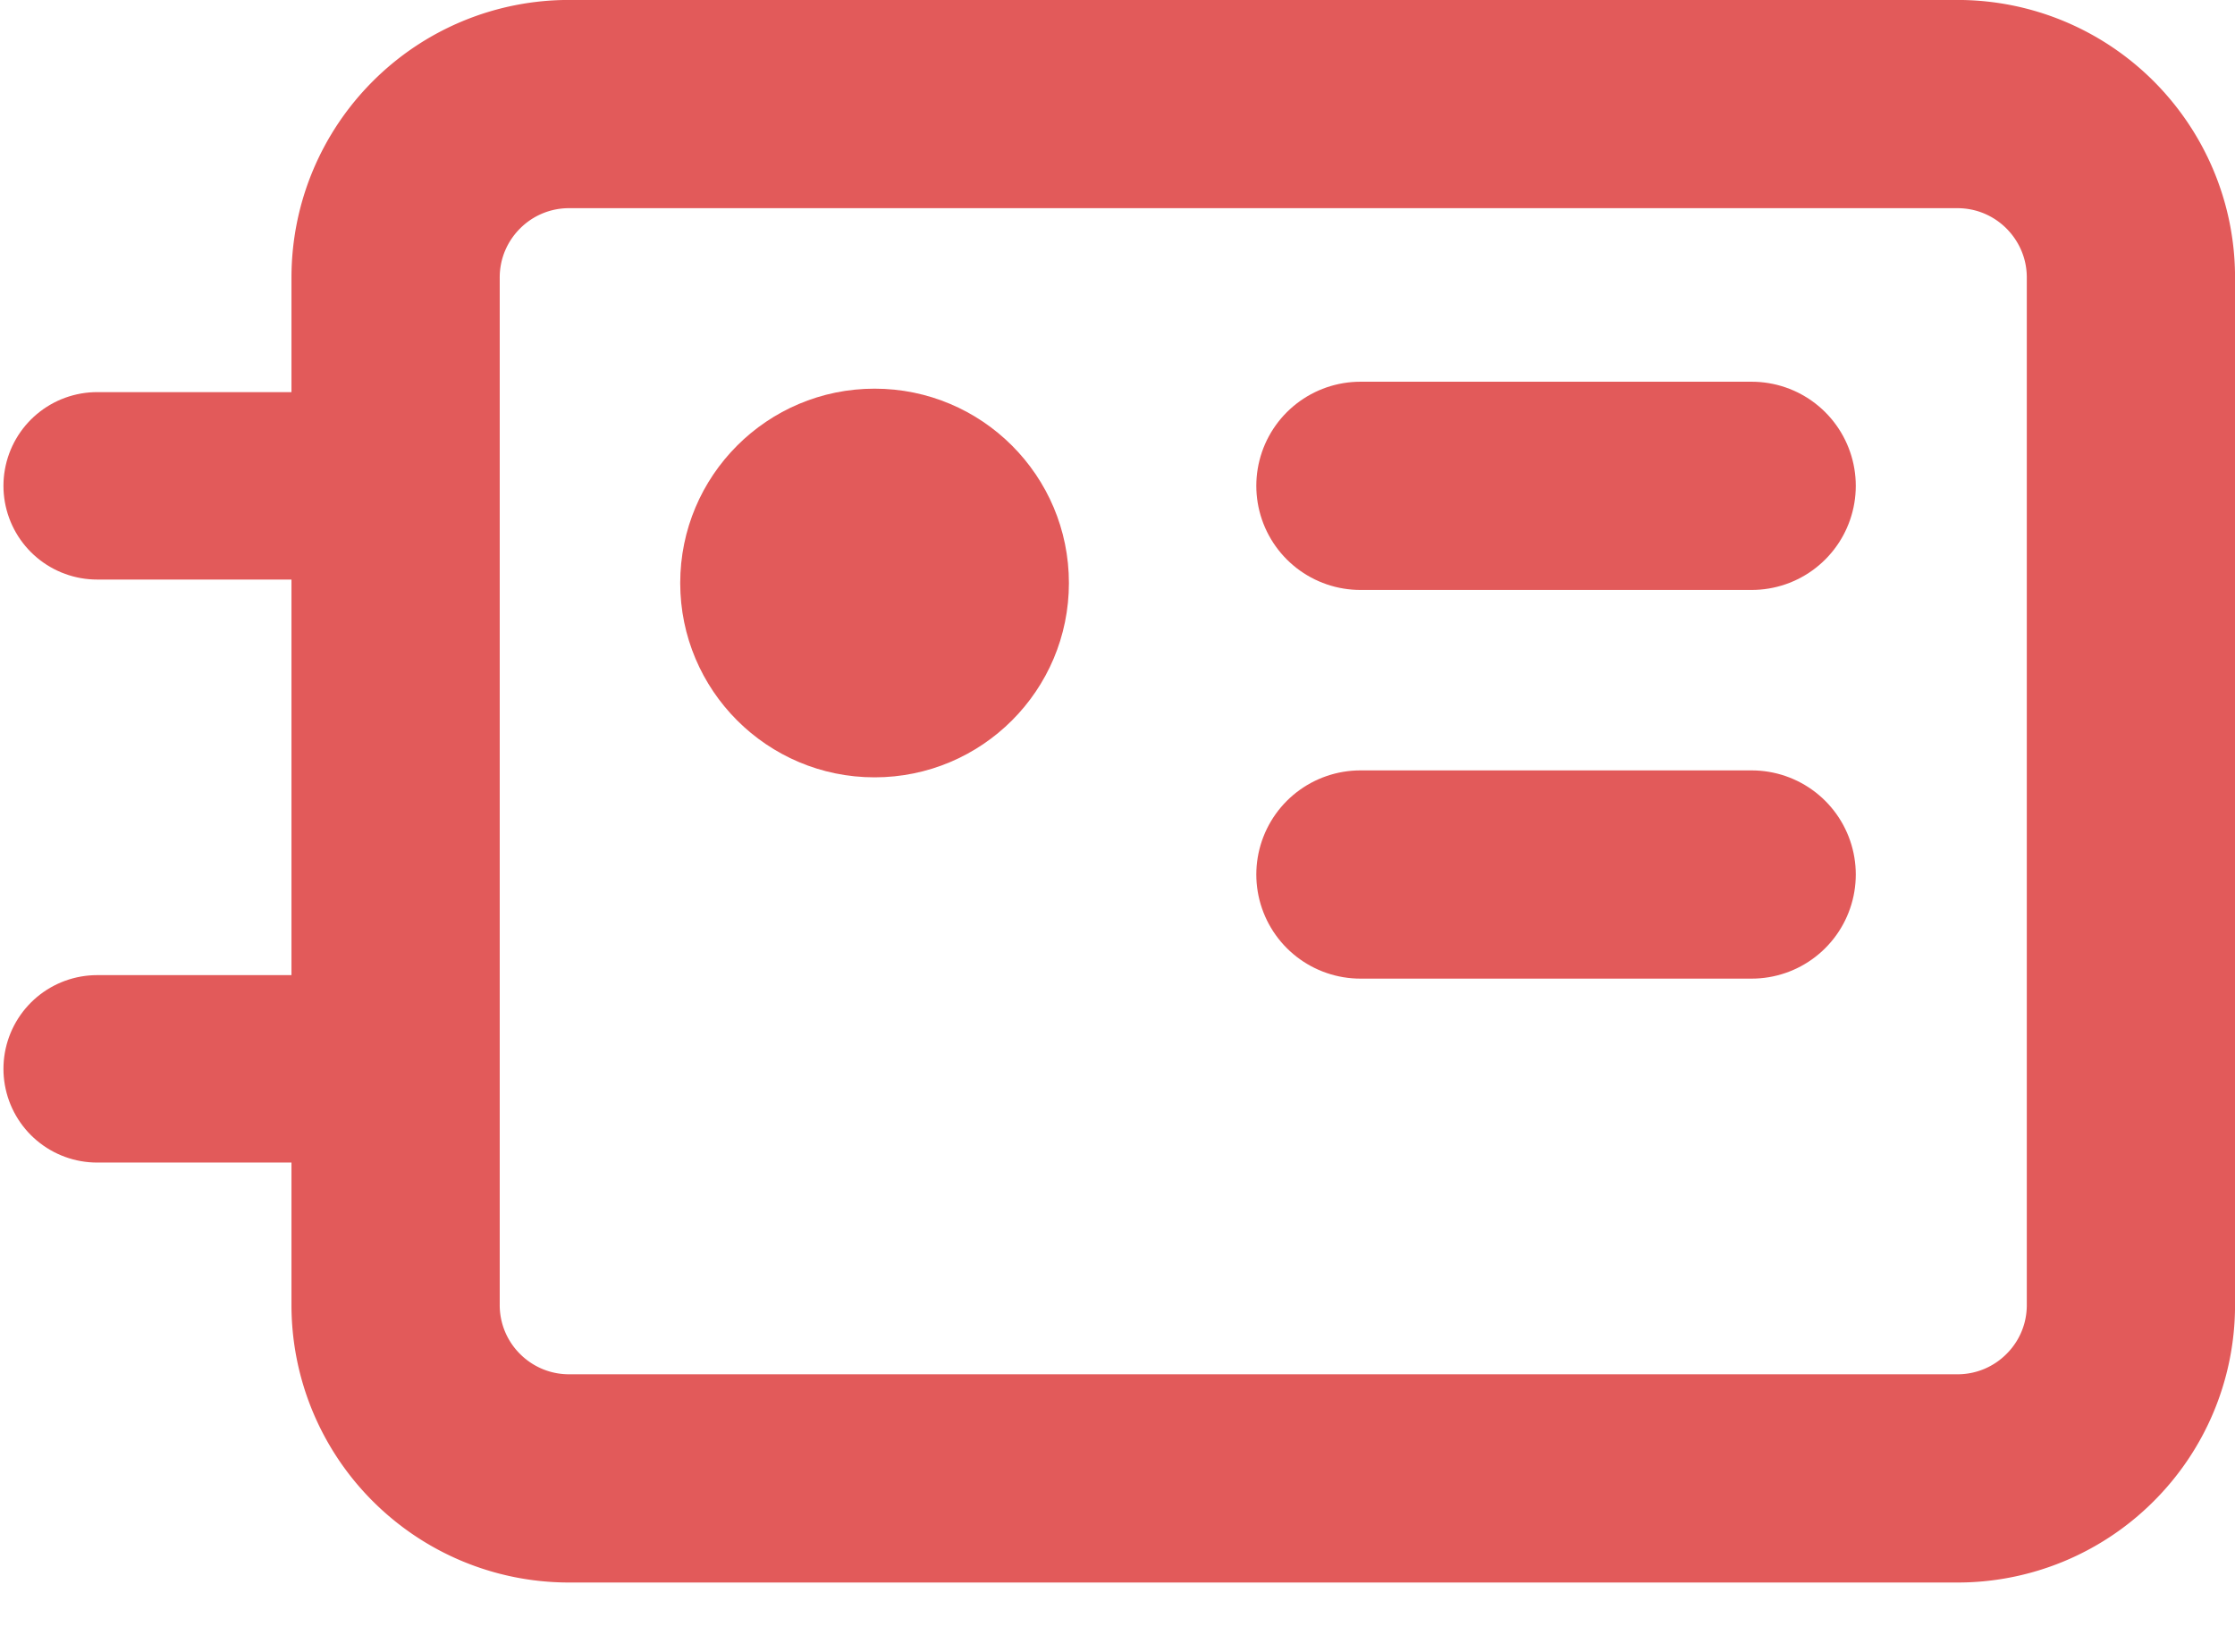
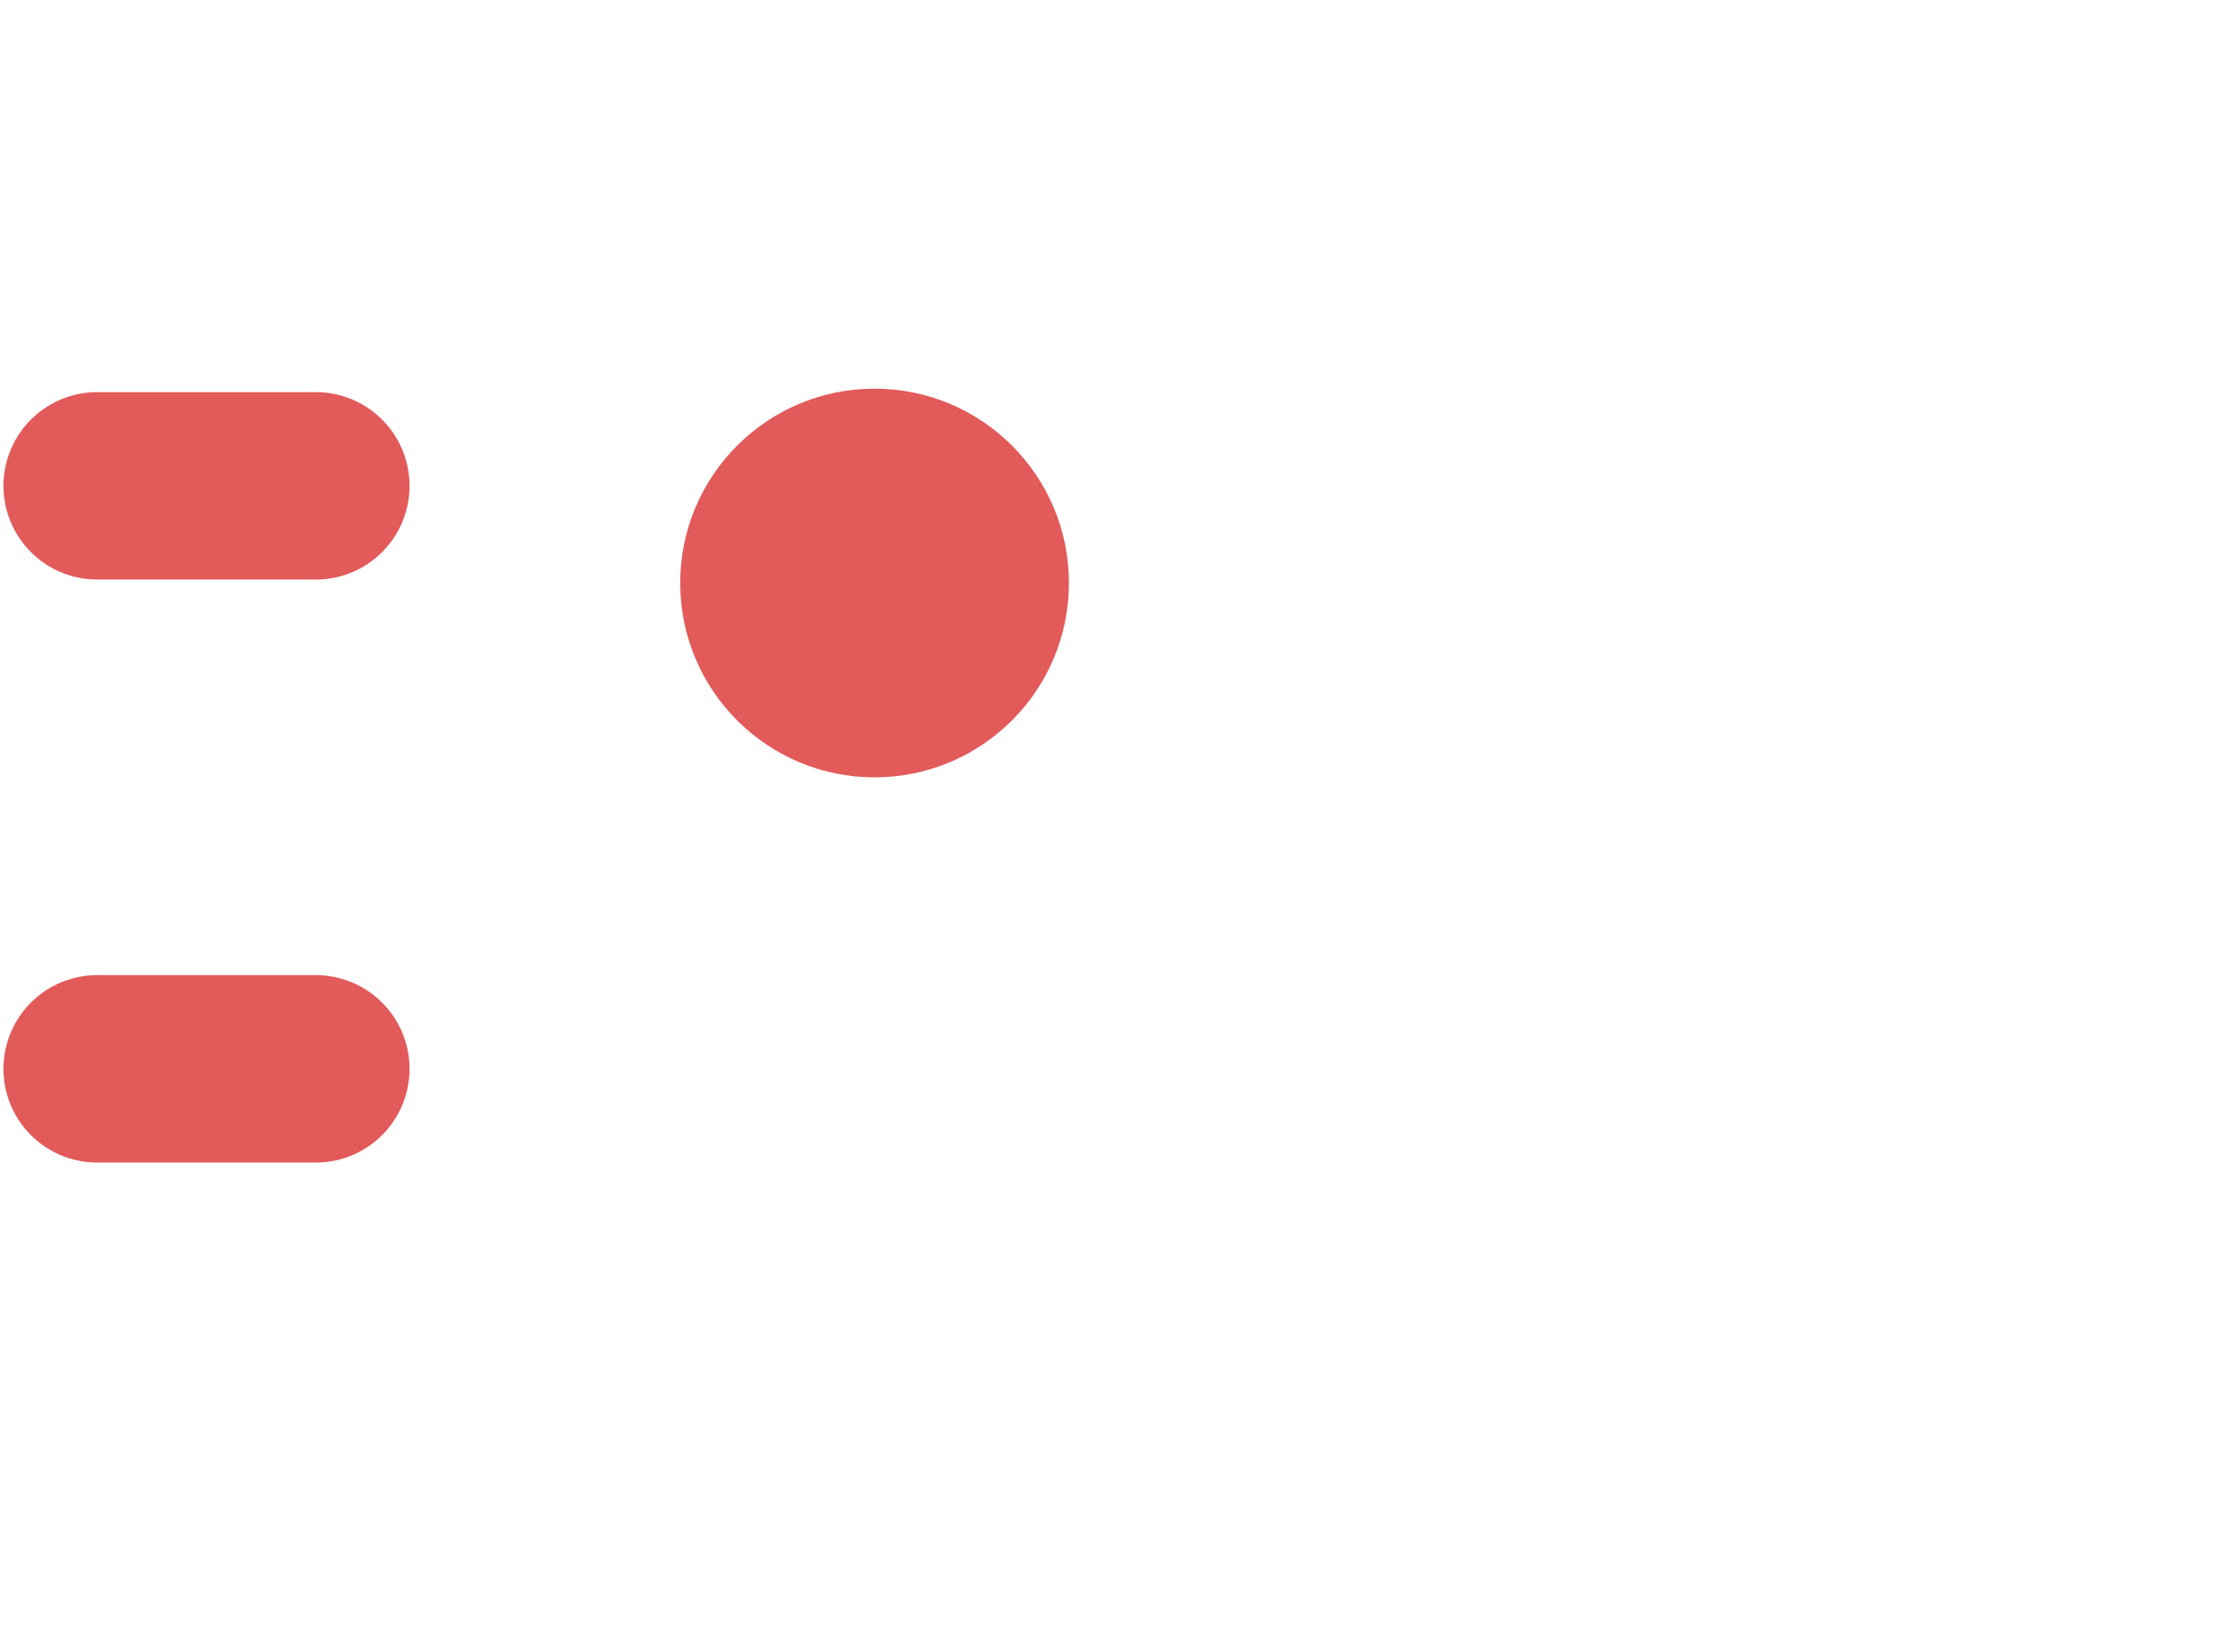
<svg xmlns="http://www.w3.org/2000/svg" width="23" height="17" version="1.1" viewBox="0 0 23 17">
  <g id="Page-1" fill="none" fill-rule="evenodd" stroke="none" stroke-width="1">
    <g id="mega-menu-new-colors" transform="translate(-300 -293)">
      <g id="Campaigns-icon" transform="translate(301 293)">
-         <path id="Rectangle" stroke="#E25A5A" stroke-width="2.143" d="M19.143 1.071c.493 0 .94.2 1.263.523.323.324.523.77.523 1.263V13.43c0 .493-.2.94-.523 1.262a1.78 1.78 0 0 1-1.263.523H4.857c-.493 0-.94-.2-1.263-.523a1.78 1.78 0 0 1-.523-1.262V2.857c0-.493.2-.94.523-1.263a1.78 1.78 0 0 1 1.263-.523Z" />
        <path id="Path-11-Copy-5" stroke="#E25A5A" stroke-linecap="round" stroke-linejoin="round" stroke-width="1.929" d="M0 5h2.25" />
        <path id="Path-11-Copy-6" stroke="#E25A5A" stroke-linecap="round" stroke-linejoin="round" stroke-width="1.929" d="M0 11h2.25" />
-         <path id="Path-43-Copy" stroke="#E25A5A" stroke-linecap="round" stroke-width="2.143" d="M13 5h4.026" />
-         <path id="Path-43-Copy-2" stroke="#E25A5A" stroke-linecap="round" stroke-width="2.143" d="M13 9h4.026" />
        <circle id="Oval" cx="8" cy="6" r="2" fill="#E25A5A" />
      </g>
    </g>
  </g>
</svg>